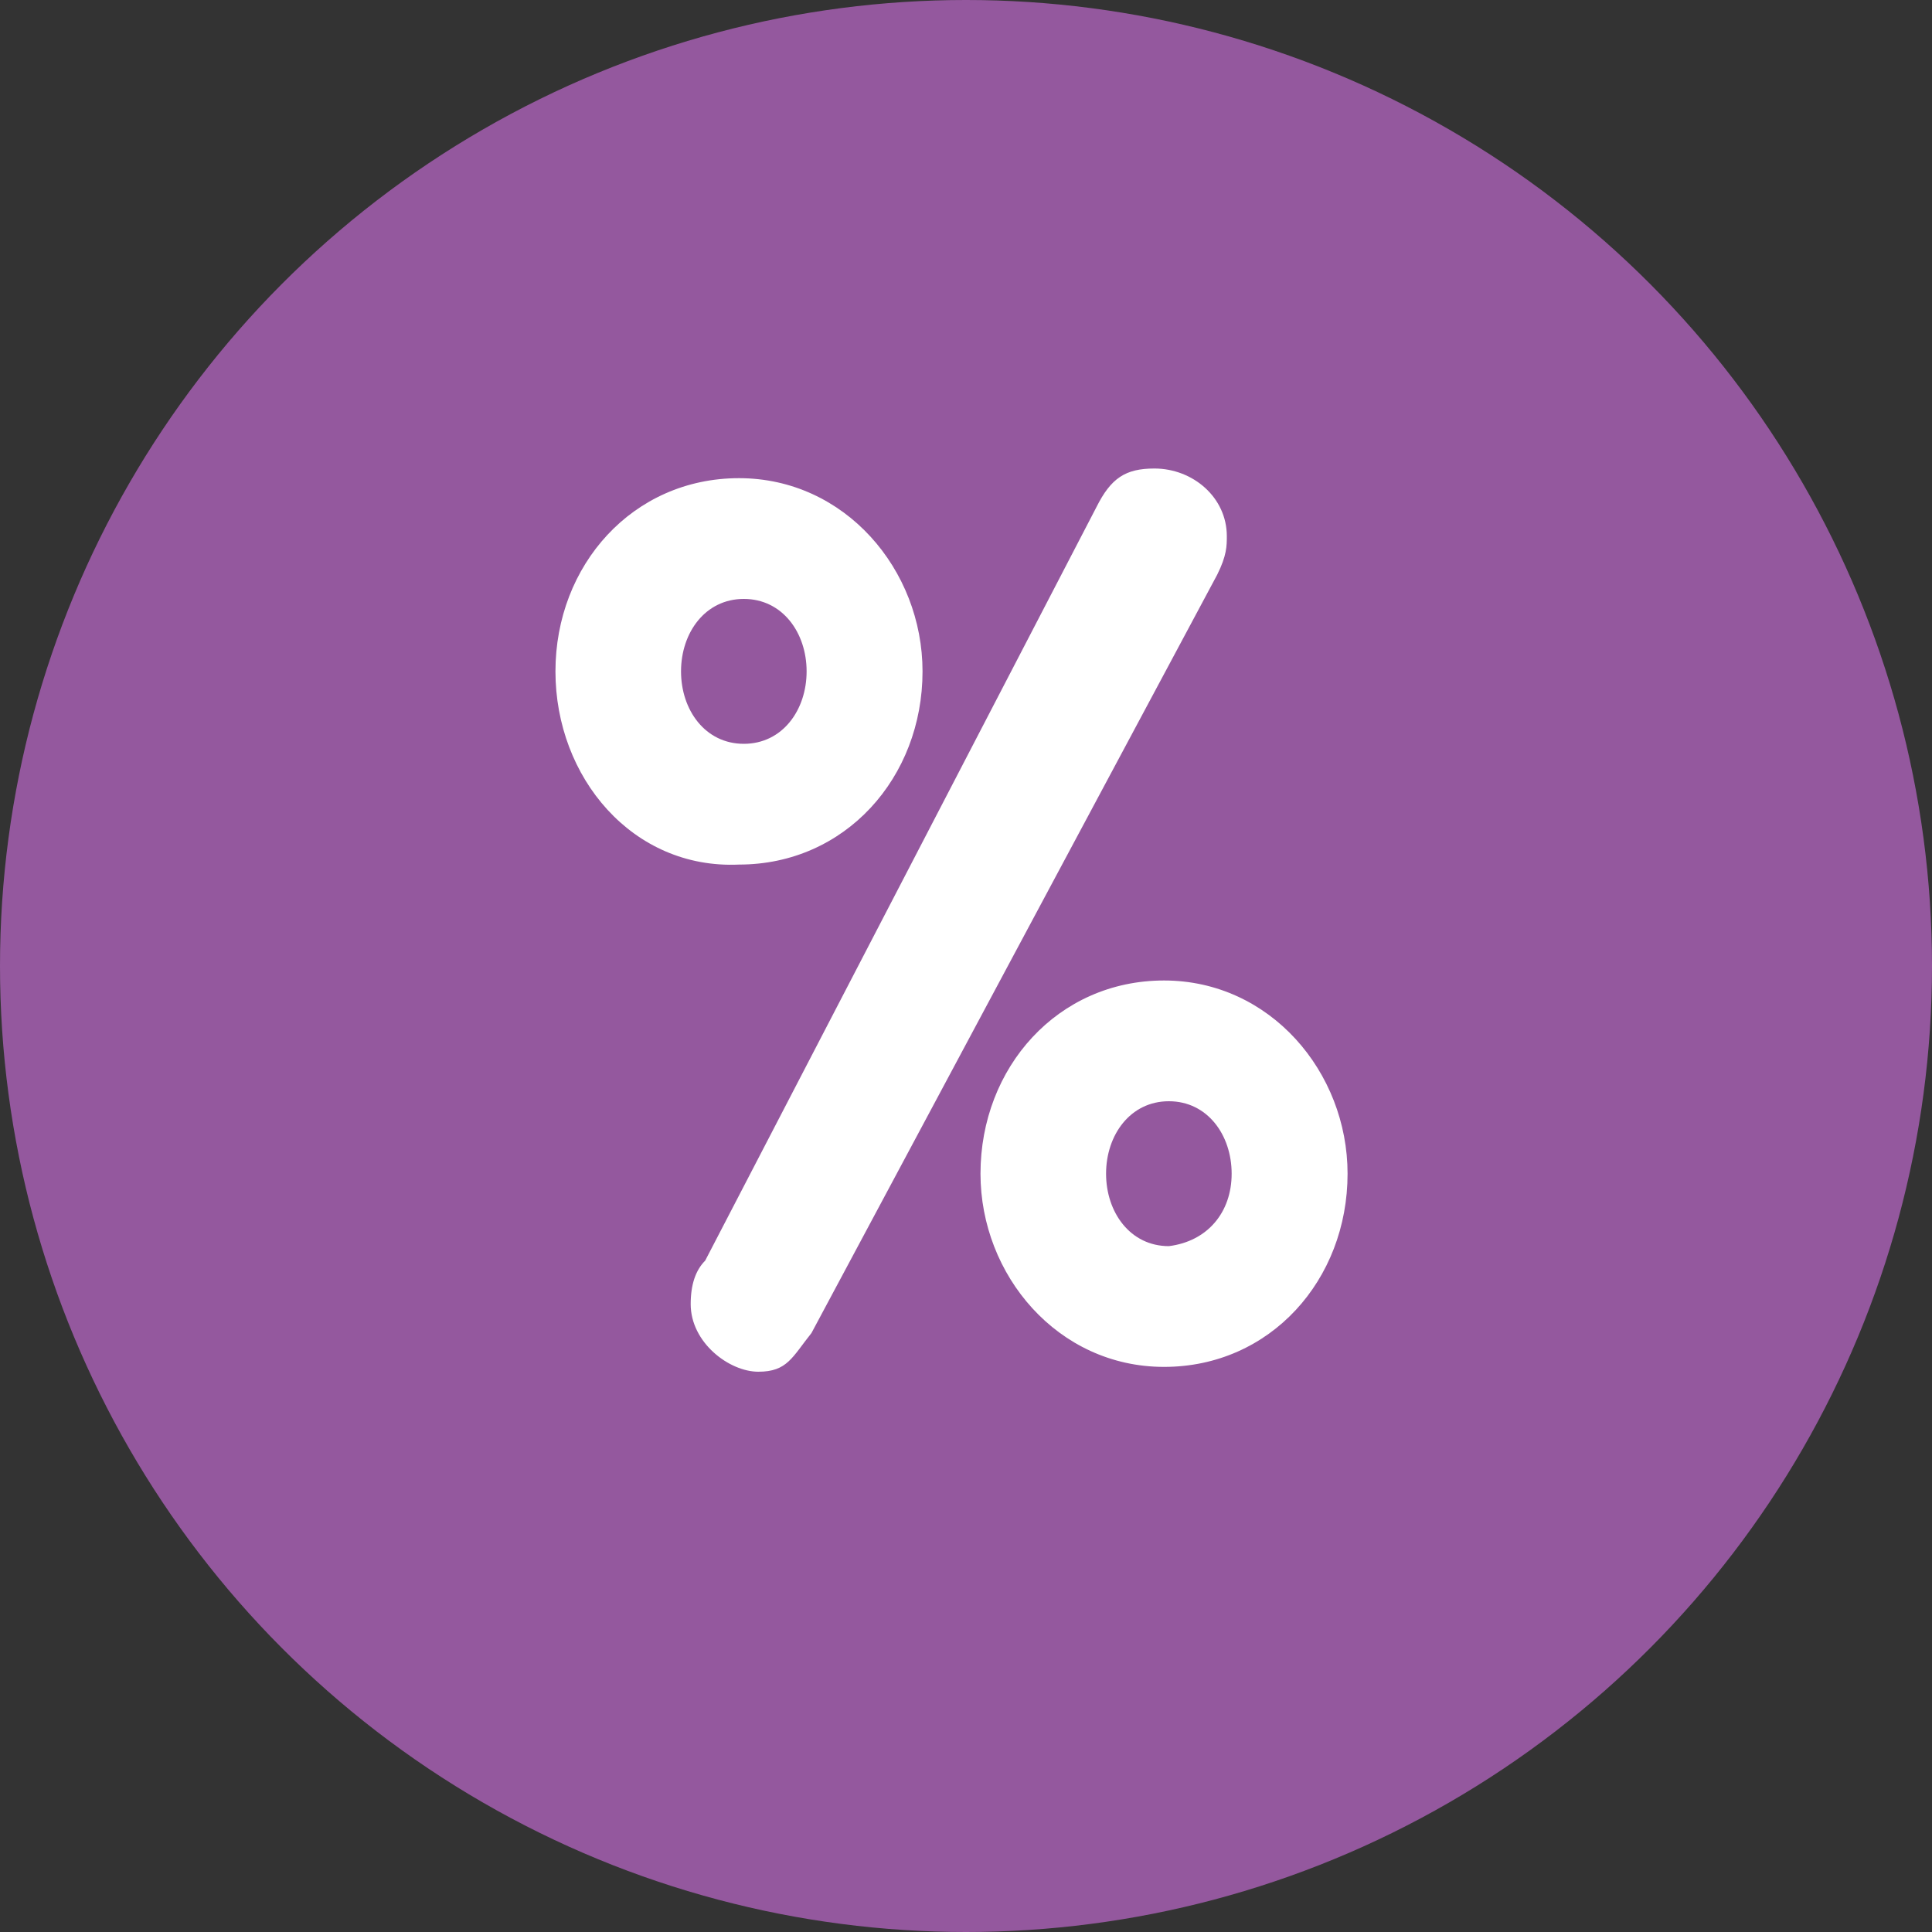
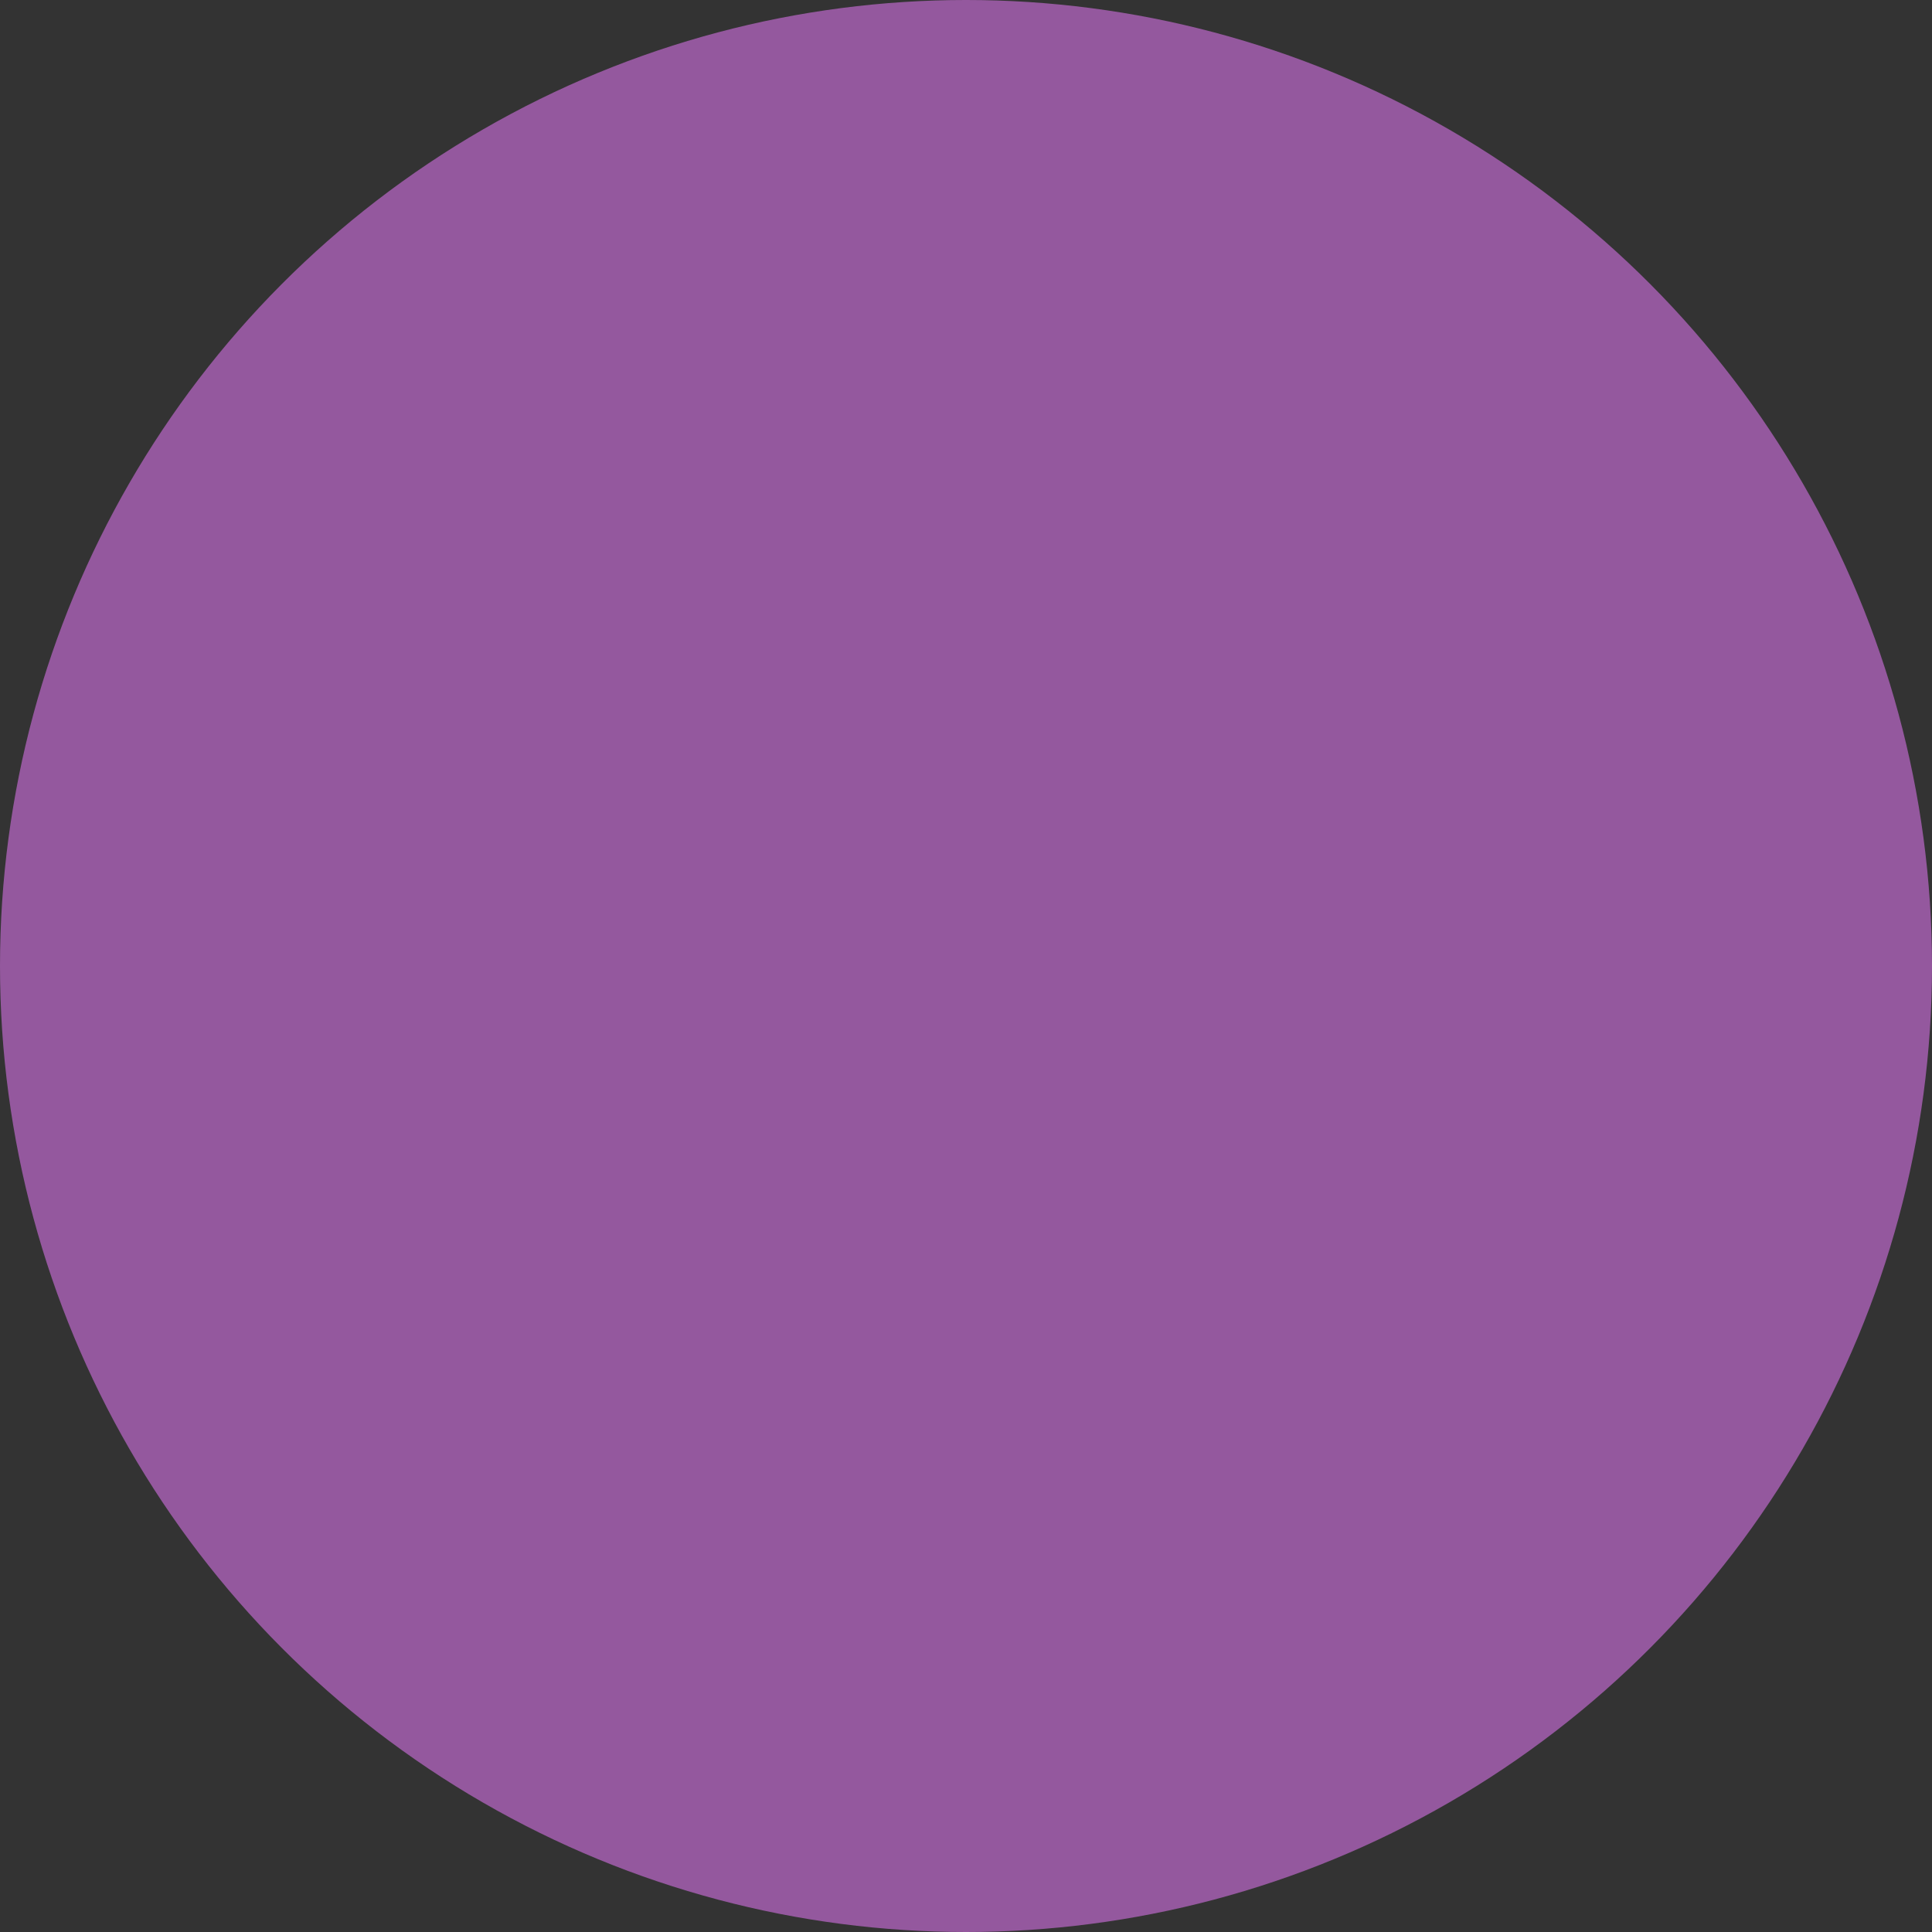
<svg xmlns="http://www.w3.org/2000/svg" version="1.1" id="Layer_1" x="0px" y="0px" viewBox="0 0 40 40" enable-background="new 0 0 40 40" xml:space="preserve">
  <rect x="0" y="0" width="40" height="40" fill="#333333" stroke="none" />
  <g>
    <circle fill="#94589E" cx="20" cy="20" r="20" />
    <g>
-       <path fill="#FFFFFF" d="M11.5,13.9c0-2.2,1.6-4,3.8-4c2.2,0,3.8,1.9,3.8,4c0,2.2-1.6,4-3.8,4C13.1,18,11.5,16.1,11.5,13.9z     M16.7,13.9c0-0.8-0.5-1.5-1.3-1.5s-1.3,0.7-1.3,1.5s0.5,1.5,1.3,1.5S16.7,14.7,16.7,13.9z M22.7,10.5c0.3-0.6,0.6-0.8,1.2-0.8    c0.8,0,1.5,0.6,1.5,1.4c0,0.2,0,0.4-0.2,0.8l-8.4,15.7c-0.4,0.5-0.5,0.8-1.1,0.8c-0.6,0-1.4-0.6-1.4-1.4c0-0.4,0.1-0.7,0.3-0.9    L22.7,10.5z M20.3,24.3c0-2.2,1.6-4,3.8-4c2.2,0,3.8,1.9,3.8,4c0,2.2-1.6,4-3.8,4C21.9,28.3,20.3,26.4,20.3,24.3z M25.5,24.3    c0-0.8-0.5-1.5-1.3-1.5c-0.8,0-1.3,0.7-1.3,1.5s0.5,1.5,1.3,1.5C25,25.7,25.5,25.1,25.5,24.3z" />
-     </g>
+       </g>
  </g>
</svg>